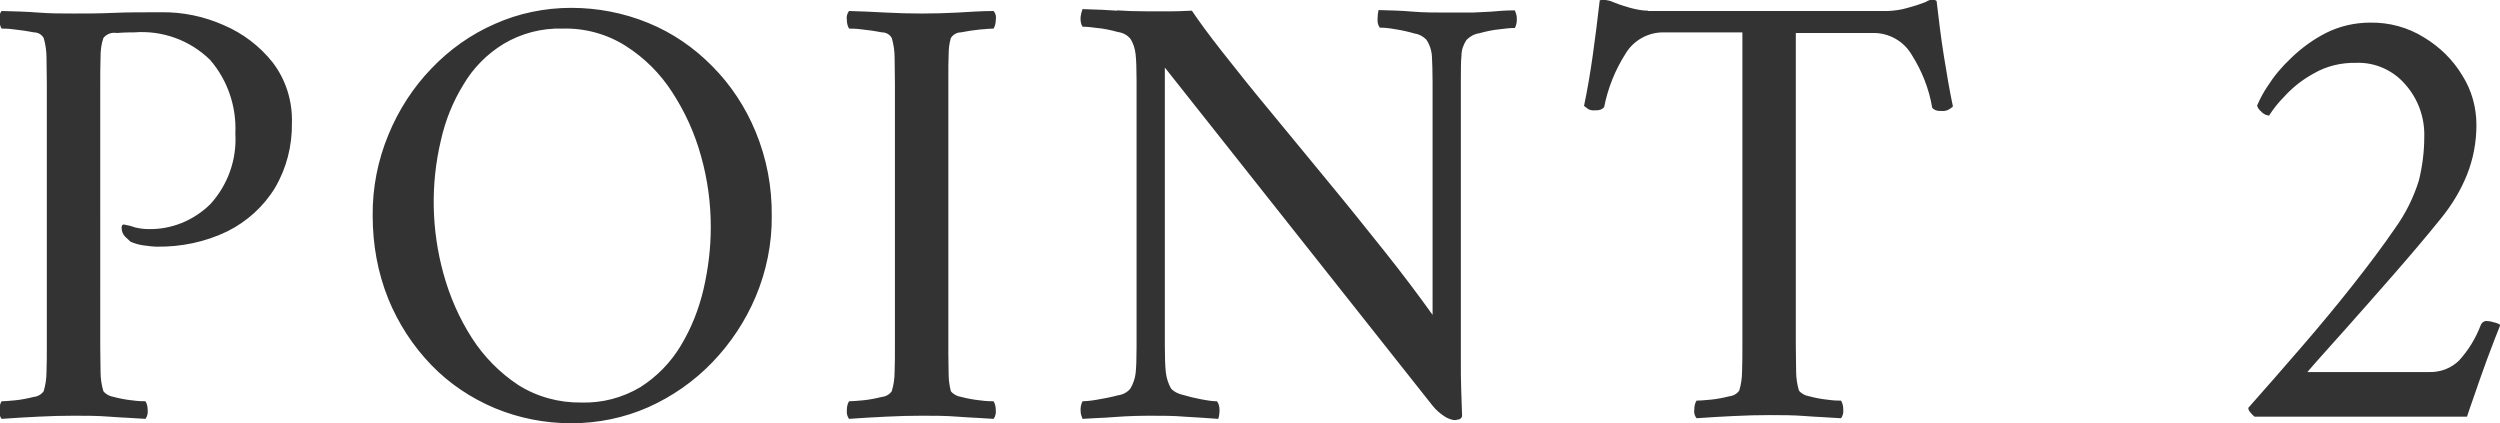
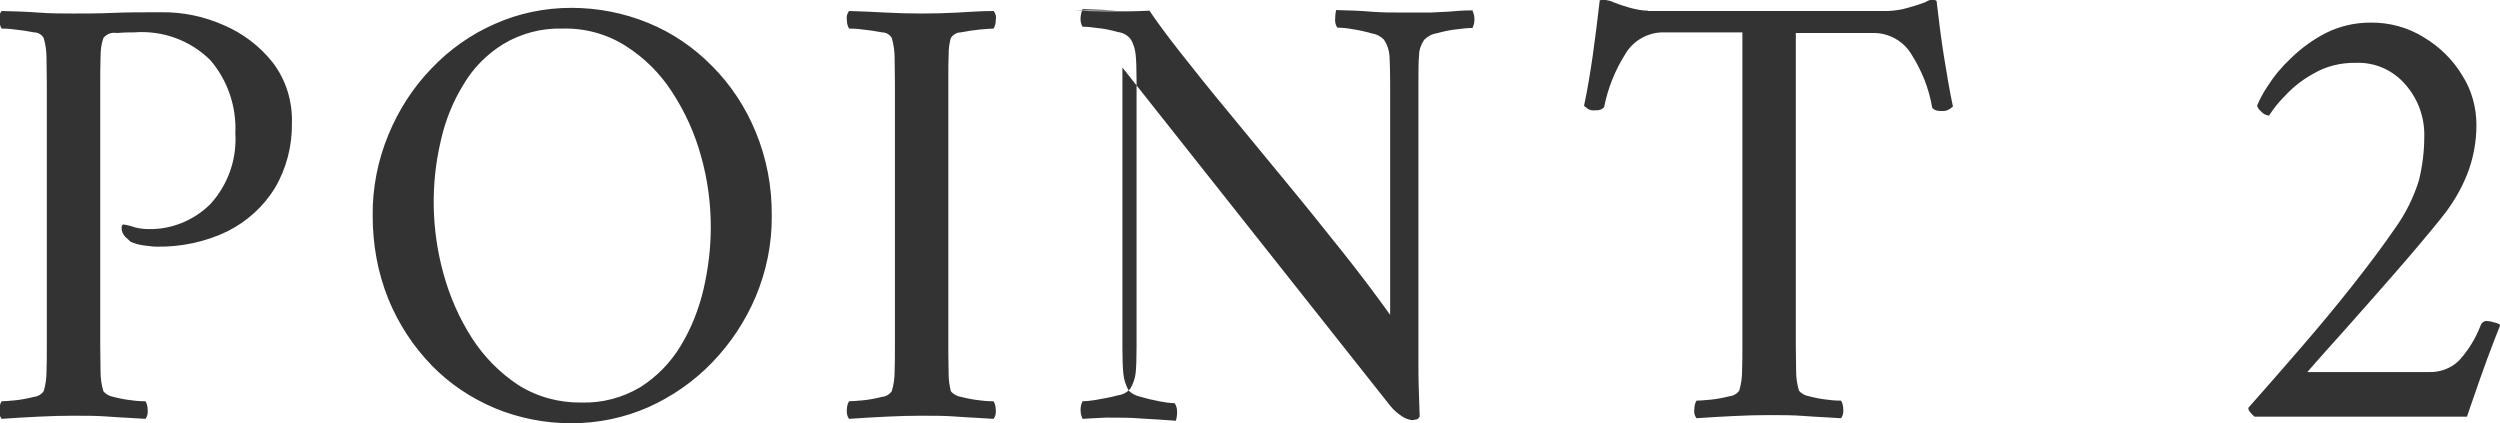
<svg xmlns="http://www.w3.org/2000/svg" id="a" viewBox="0 0 79.56 13.47">
-   <path id="b" d="m8.68,1.99c-.41-.52-.95-.93-1.56-1.19-.63-.28-1.31-.42-1.99-.41-.57,0-1.08,0-1.53.02s-.86.02-1.25.02-.75,0-1.13-.03-.77-.04-1.17-.05c-.06.08-.09.18-.07.28,0,.1.02.19.07.28.08,0,.22,0,.43.03.2.02.4.05.6.09.13,0,.25.07.31.18.06.2.09.42.09.63,0,.26.01.53.01.83v8.34c0,.29,0,.56-.01.82,0,.21-.03.42-.09.62-.07.1-.19.17-.31.18-.2.05-.4.09-.6.11-.21.02-.35.03-.43.03-.05.08-.07.18-.07.28-.01.1.01.2.07.28.4-.03.79-.05,1.17-.07s.76-.03,1.13-.03.76,0,1.13.03.75.04,1.15.07c.06-.08.08-.18.07-.28,0-.1-.02-.2-.07-.28-.08,0-.22,0-.43-.03-.2-.02-.4-.06-.59-.11-.12-.02-.24-.08-.32-.18-.06-.2-.09-.41-.09-.62,0-.26-.01-.53-.01-.82V2.69c0-.3,0-.59.01-.87,0-.21.02-.41.09-.61.1-.13.27-.19.43-.16.25-.02.43-.02.55-.02.9-.07,1.78.25,2.42.88.56.65.84,1.49.8,2.34.05.83-.24,1.64-.8,2.25-.53.52-1.24.81-1.98.79-.13,0-.27-.02-.4-.05-.11-.04-.22-.07-.34-.09-.07-.02-.1.02-.1.1,0,.11.04.21.12.29.06.05.11.1.16.15.13.06.28.1.42.12.17.02.31.04.42.04.78.01,1.55-.15,2.25-.49.62-.31,1.15-.79,1.51-1.38.37-.63.55-1.34.54-2.07.02-.69-.19-1.37-.61-1.92Zm7.07-1.23c-.76.33-1.45.82-2.02,1.42-.59.61-1.05,1.33-1.37,2.11-.34.82-.51,1.7-.5,2.58,0,.91.16,1.81.5,2.65.32.78.78,1.49,1.37,2.1.57.59,1.26,1.05,2.02,1.37.77.32,1.6.48,2.43.48.84,0,1.68-.17,2.45-.51.76-.34,1.45-.82,2.03-1.42.59-.61,1.06-1.32,1.39-2.1.34-.81.52-1.69.51-2.57.01-.92-.16-1.82-.51-2.67-.32-.78-.79-1.5-1.39-2.1-.58-.59-1.27-1.06-2.03-1.37-.78-.32-1.61-.48-2.45-.48-.84,0-1.67.17-2.43.51h0Zm4.16.7c.6.38,1.1.88,1.48,1.47.41.63.72,1.31.92,2.04.21.74.31,1.5.31,2.26,0,.66-.08,1.32-.23,1.97-.15.64-.39,1.25-.73,1.81-.32.53-.76.98-1.28,1.31-.57.34-1.22.51-1.88.49-.71.01-1.41-.18-2.01-.56-.59-.39-1.09-.9-1.47-1.49-.41-.64-.71-1.33-.91-2.06-.38-1.38-.41-2.84-.08-4.23.14-.63.38-1.23.72-1.78.31-.53.75-.97,1.27-1.29.57-.34,1.22-.51,1.88-.49.71-.02,1.41.17,2.01.55h0ZM28.2.4c-.39-.02-.78-.04-1.18-.05-.06.08-.09.18-.07.28,0,.1.02.19.07.28.08,0,.23,0,.44.03.2.02.41.05.61.09.13,0,.25.07.31.18.06.2.09.42.09.63,0,.26.01.53.01.83v8.34c0,.29,0,.56-.01.82,0,.21-.03.42-.09.62-.07.1-.19.17-.31.18-.2.05-.4.09-.61.11-.21.02-.36.03-.44.03-.05.08-.07.18-.07.28-.01.1.01.2.07.28.4-.03.79-.05,1.18-.07s.77-.03,1.14-.03.76,0,1.13.03.75.04,1.15.07c.06-.08.08-.18.07-.28,0-.1-.02-.2-.07-.28-.08,0-.23,0-.44-.03-.2-.02-.4-.06-.6-.11-.12-.02-.24-.08-.32-.18-.04-.17-.07-.34-.07-.51,0-.21-.01-.44-.01-.69V2.43c0-.26,0-.49.01-.7,0-.18.02-.35.07-.52.07-.11.19-.18.32-.18.2-.04.4-.07.6-.09.21-.02.36-.03.44-.03.05-.09.07-.18.07-.28.02-.1,0-.2-.07-.28-.4,0-.78.03-1.15.05s-.74.03-1.13.03-.75-.01-1.14-.03h0Zm7.35-.06c-.28-.02-.65-.04-1.1-.05-.03.08-.05.16-.06.24-.01.11,0,.22.06.32.15,0,.31.02.46.04.23.02.45.07.67.13.15.02.29.09.39.21.1.15.15.32.17.5.02.18.03.46.03.84v8.48c0,.37-.01.65-.03.83-.02.17-.08.34-.17.49-.1.12-.24.19-.39.21-.22.06-.44.1-.67.14s-.38.05-.46.05c-.05.1-.07.21-.06.32,0,.08.03.16.06.24.31-.02.56-.03.75-.04s.39-.03.6-.04.46-.02.75-.02c.43,0,.81,0,1.14.03.33.02.69.04,1.08.07.03-.09.04-.19.04-.28,0-.1-.02-.2-.08-.28-.16,0-.33-.03-.49-.06-.21-.04-.42-.09-.62-.15-.13-.03-.25-.09-.35-.19-.09-.16-.15-.34-.17-.53-.02-.2-.03-.47-.03-.81V2.15l8.52,10.76c.11.14.25.26.41.36.08.05.17.08.27.1.03,0,.07,0,.14-.02.06,0,.1-.05.12-.1-.01-.35-.02-.65-.03-.91s-.01-.53-.01-.81V2.61c0-.38,0-.66.02-.84,0-.18.06-.35.16-.5.11-.11.25-.19.4-.21.22-.06.44-.11.67-.13.16-.02.31-.04.47-.04.05-.1.07-.21.06-.32,0-.08-.03-.16-.06-.24-.29,0-.54.02-.75.04l-.6.03c-.19,0-.44,0-.75,0-.43,0-.81,0-1.15-.03s-.7-.04-1.09-.05c-.02.09-.03.18-.03.27-.01.1.01.21.07.29.16,0,.33.02.49.05.21.03.42.08.63.14.14.02.26.09.36.19.11.16.17.35.18.54.01.2.02.47.02.82v7.4c-.43-.6-.93-1.27-1.52-2.01-.59-.74-1.19-1.49-1.82-2.25-.63-.76-1.23-1.5-1.82-2.21s-1.1-1.35-1.54-1.91-.76-1-.96-1.3c-.13,0-.34.02-.62.02h-.86c-.32,0-.62-.01-.9-.03h0Zm16.9,0c-.19,0-.38-.04-.57-.09-.17-.05-.34-.1-.51-.17-.07-.03-.14-.06-.22-.07-.08-.02-.16-.02-.24,0-.07.6-.14,1.18-.22,1.74-.08.56-.17,1.1-.28,1.62.03.02.07.06.13.1.07.04.15.05.23.04.1.01.21-.02.28-.1.12-.61.35-1.18.68-1.7.25-.42.71-.68,1.2-.68h2.52v9.96c0,.29,0,.56-.01.82,0,.21-.03.42-.09.62-.07.1-.19.17-.31.18-.2.05-.4.09-.61.11-.21.02-.36.03-.44.03-.05.08-.07.18-.07.28-.02.1.01.2.07.28.4-.03.79-.05,1.18-.07s.77-.03,1.14-.03.76,0,1.13.03.75.04,1.15.07c.06-.08.08-.18.07-.28,0-.1-.02-.2-.07-.28-.08,0-.22,0-.43-.03-.2-.02-.4-.06-.59-.11-.12-.02-.24-.08-.32-.18-.06-.2-.09-.41-.09-.62,0-.26-.01-.53-.01-.82V1.05h2.48c.49,0,.95.26,1.2.68.33.52.56,1.09.66,1.7.07.08.18.11.28.1.08.01.17,0,.24-.04.05-.03.1-.06.14-.1-.11-.52-.2-1.06-.29-1.62-.09-.56-.16-1.14-.23-1.74-.04-.03-.09-.04-.14-.04-.08,0-.15.04-.22.08-.18.07-.37.13-.56.18-.2.06-.41.09-.62.1h-7.64Zm26.92,9.92c-.06-.02-.13-.04-.2-.04-.09-.02-.18.03-.22.12-.16.42-.39.8-.69,1.13-.25.25-.6.38-.95.37h-3.88c.29-.34.69-.78,1.18-1.33s1.02-1.15,1.57-1.78,1.06-1.23,1.51-1.79c.34-.42.62-.88.82-1.38.2-.5.3-1.04.3-1.58,0-.56-.15-1.11-.45-1.58-.3-.5-.72-.91-1.22-1.21-.51-.32-1.11-.48-1.71-.47-.49,0-.97.11-1.41.33-.41.21-.78.48-1.11.8-.29.27-.54.57-.75.9-.13.19-.24.4-.33.61.02.08.07.14.13.19.06.07.15.12.25.13.14-.22.3-.42.48-.6.27-.3.59-.55.94-.74.41-.24.88-.35,1.36-.34.59-.02,1.16.23,1.55.68.41.46.63,1.06.61,1.68,0,.47-.06.93-.17,1.38-.17.55-.43,1.07-.77,1.54-.37.54-.82,1.14-1.34,1.8-.52.66-1.07,1.32-1.64,1.98-.57.66-1.13,1.3-1.68,1.92,0,.06.03.11.07.15.04.05.08.09.13.13h6.76c.04-.12.12-.36.24-.7s.25-.73.4-1.13.29-.77.42-1.09c-.06-.04-.13-.07-.2-.08h0Z" style="fill:#333; fill-rule:evenodd; stroke-width:0px;" />
+   <path id="b" d="m8.68,1.99c-.41-.52-.95-.93-1.56-1.19-.63-.28-1.31-.42-1.99-.41-.57,0-1.08,0-1.53.02s-.86.02-1.25.02-.75,0-1.13-.03-.77-.04-1.17-.05c-.06.08-.09.18-.07.28,0,.1.02.19.07.28.08,0,.22,0,.43.03.2.02.4.05.6.09.13,0,.25.07.31.18.06.2.09.42.09.63,0,.26.01.53.01.83v8.34c0,.29,0,.56-.01.82,0,.21-.03.42-.09.62-.07.1-.19.17-.31.18-.2.05-.4.09-.6.11-.21.02-.35.03-.43.03-.05.08-.07.18-.07.28-.01.1.01.2.07.28.4-.03.79-.05,1.17-.07s.76-.03,1.13-.03.76,0,1.13.03.75.04,1.15.07c.06-.08.08-.18.07-.28,0-.1-.02-.2-.07-.28-.08,0-.22,0-.43-.03-.2-.02-.4-.06-.59-.11-.12-.02-.24-.08-.32-.18-.06-.2-.09-.41-.09-.62,0-.26-.01-.53-.01-.82V2.69c0-.3,0-.59.01-.87,0-.21.02-.41.09-.61.1-.13.27-.19.43-.16.25-.02.43-.02.55-.02.9-.07,1.78.25,2.42.88.56.65.84,1.49.8,2.34.05.83-.24,1.64-.8,2.25-.53.52-1.24.81-1.98.79-.13,0-.27-.02-.4-.05-.11-.04-.22-.07-.34-.09-.07-.02-.1.02-.1.1,0,.11.04.21.12.29.06.05.11.1.16.15.13.06.28.1.42.12.17.02.31.04.42.04.78.01,1.55-.15,2.25-.49.62-.31,1.15-.79,1.51-1.38.37-.63.55-1.34.54-2.07.02-.69-.19-1.37-.61-1.92Zm7.07-1.23c-.76.33-1.45.82-2.02,1.42-.59.61-1.05,1.33-1.37,2.11-.34.82-.51,1.7-.5,2.58,0,.91.16,1.81.5,2.65.32.78.78,1.49,1.37,2.1.57.59,1.26,1.05,2.02,1.37.77.32,1.6.48,2.43.48.84,0,1.68-.17,2.45-.51.76-.34,1.45-.82,2.03-1.42.59-.61,1.06-1.32,1.39-2.1.34-.81.52-1.69.51-2.57.01-.92-.16-1.82-.51-2.67-.32-.78-.79-1.5-1.39-2.1-.58-.59-1.27-1.06-2.03-1.37-.78-.32-1.61-.48-2.45-.48-.84,0-1.67.17-2.43.51h0Zm4.16.7c.6.38,1.1.88,1.48,1.47.41.63.72,1.31.92,2.04.21.74.31,1.5.31,2.26,0,.66-.08,1.32-.23,1.97-.15.64-.39,1.25-.73,1.81-.32.53-.76.98-1.28,1.31-.57.34-1.22.51-1.88.49-.71.01-1.41-.18-2.01-.56-.59-.39-1.09-.9-1.47-1.49-.41-.64-.71-1.33-.91-2.06-.38-1.38-.41-2.84-.08-4.23.14-.63.38-1.23.72-1.78.31-.53.75-.97,1.27-1.29.57-.34,1.22-.51,1.88-.49.71-.02,1.41.17,2.01.55h0ZM28.2.4c-.39-.02-.78-.04-1.18-.05-.06.08-.09.18-.07.28,0,.1.02.19.07.28.08,0,.23,0,.44.03.2.02.41.05.61.09.13,0,.25.07.31.18.06.2.09.42.09.63,0,.26.01.53.01.83v8.34c0,.29,0,.56-.01.82,0,.21-.03.42-.09.62-.07.1-.19.17-.31.18-.2.05-.4.09-.61.11-.21.02-.36.03-.44.03-.05.08-.07.18-.07.28-.01.1.01.2.07.28.4-.03.79-.05,1.18-.07s.77-.03,1.14-.03.76,0,1.13.03.75.04,1.15.07c.06-.08.08-.18.07-.28,0-.1-.02-.2-.07-.28-.08,0-.23,0-.44-.03-.2-.02-.4-.06-.6-.11-.12-.02-.24-.08-.32-.18-.04-.17-.07-.34-.07-.51,0-.21-.01-.44-.01-.69V2.43c0-.26,0-.49.01-.7,0-.18.02-.35.07-.52.07-.11.19-.18.32-.18.2-.04.4-.07.6-.09.21-.02.36-.03.44-.03.05-.09.07-.18.07-.28.02-.1,0-.2-.07-.28-.4,0-.78.03-1.15.05s-.74.03-1.13.03-.75-.01-1.14-.03h0Zm7.35-.06c-.28-.02-.65-.04-1.1-.05-.03.08-.05.16-.06.24-.01.11,0,.22.06.32.15,0,.31.02.46.04.23.02.45.07.67.13.15.02.29.09.39.21.1.15.15.32.17.5.02.18.03.46.03.84v8.48c0,.37-.01.65-.03.83-.02.17-.08.34-.17.49-.1.12-.24.19-.39.21-.22.06-.44.1-.67.14s-.38.05-.46.05c-.05.1-.07.21-.06.32,0,.08.03.16.06.24.31-.02.56-.03.75-.04c.43,0,.81,0,1.14.03.33.02.69.04,1.08.07.03-.09.04-.19.04-.28,0-.1-.02-.2-.08-.28-.16,0-.33-.03-.49-.06-.21-.04-.42-.09-.62-.15-.13-.03-.25-.09-.35-.19-.09-.16-.15-.34-.17-.53-.02-.2-.03-.47-.03-.81V2.15l8.52,10.76c.11.14.25.26.41.36.08.05.17.08.27.1.03,0,.07,0,.14-.02.06,0,.1-.05.12-.1-.01-.35-.02-.65-.03-.91s-.01-.53-.01-.81V2.61c0-.38,0-.66.02-.84,0-.18.06-.35.16-.5.11-.11.25-.19.4-.21.22-.06.44-.11.67-.13.16-.02.31-.04.47-.04.05-.1.07-.21.06-.32,0-.08-.03-.16-.06-.24-.29,0-.54.02-.75.04l-.6.03c-.19,0-.44,0-.75,0-.43,0-.81,0-1.15-.03s-.7-.04-1.09-.05c-.02.09-.03.18-.03.27-.01.1.01.21.07.29.16,0,.33.02.49.05.21.03.42.08.63.14.14.02.26.09.36.19.11.16.17.35.18.54.01.2.02.47.02.82v7.4c-.43-.6-.93-1.27-1.52-2.01-.59-.74-1.19-1.49-1.82-2.25-.63-.76-1.23-1.5-1.82-2.21s-1.1-1.35-1.54-1.91-.76-1-.96-1.3c-.13,0-.34.02-.62.02h-.86c-.32,0-.62-.01-.9-.03h0Zm16.9,0c-.19,0-.38-.04-.57-.09-.17-.05-.34-.1-.51-.17-.07-.03-.14-.06-.22-.07-.08-.02-.16-.02-.24,0-.07.6-.14,1.18-.22,1.74-.08.56-.17,1.1-.28,1.62.03.02.07.06.13.1.07.04.15.05.23.04.1.01.21-.02.28-.1.12-.61.35-1.18.68-1.7.25-.42.71-.68,1.2-.68h2.52v9.96c0,.29,0,.56-.01.82,0,.21-.03.42-.09.62-.07.1-.19.17-.31.18-.2.05-.4.09-.61.11-.21.02-.36.03-.44.03-.05.08-.07.18-.07.28-.02.1.01.2.07.28.4-.03.79-.05,1.18-.07s.77-.03,1.14-.03.76,0,1.13.03.75.04,1.15.07c.06-.08.08-.18.07-.28,0-.1-.02-.2-.07-.28-.08,0-.22,0-.43-.03-.2-.02-.4-.06-.59-.11-.12-.02-.24-.08-.32-.18-.06-.2-.09-.41-.09-.62,0-.26-.01-.53-.01-.82V1.05h2.48c.49,0,.95.26,1.2.68.33.52.56,1.09.66,1.7.07.08.18.11.28.1.08.01.17,0,.24-.04.05-.03.1-.06.14-.1-.11-.52-.2-1.06-.29-1.62-.09-.56-.16-1.14-.23-1.74-.04-.03-.09-.04-.14-.04-.08,0-.15.04-.22.08-.18.07-.37.13-.56.18-.2.06-.41.09-.62.1h-7.64Zm26.92,9.92c-.06-.02-.13-.04-.2-.04-.09-.02-.18.03-.22.12-.16.42-.39.8-.69,1.13-.25.25-.6.38-.95.37h-3.88c.29-.34.69-.78,1.18-1.33s1.02-1.15,1.57-1.78,1.06-1.23,1.51-1.79c.34-.42.62-.88.82-1.38.2-.5.3-1.04.3-1.58,0-.56-.15-1.11-.45-1.58-.3-.5-.72-.91-1.22-1.21-.51-.32-1.11-.48-1.71-.47-.49,0-.97.11-1.41.33-.41.21-.78.48-1.11.8-.29.27-.54.57-.75.9-.13.19-.24.4-.33.61.02.08.07.14.13.19.06.07.15.12.25.13.14-.22.3-.42.48-.6.27-.3.59-.55.94-.74.41-.24.88-.35,1.36-.34.59-.02,1.16.23,1.55.68.41.46.63,1.06.61,1.68,0,.47-.06.93-.17,1.38-.17.55-.43,1.07-.77,1.54-.37.54-.82,1.14-1.34,1.8-.52.66-1.07,1.32-1.64,1.98-.57.66-1.13,1.3-1.68,1.92,0,.06.03.11.07.15.04.05.08.09.13.13h6.76c.04-.12.12-.36.24-.7s.25-.73.4-1.13.29-.77.42-1.09c-.06-.04-.13-.07-.2-.08h0Z" style="fill:#333; fill-rule:evenodd; stroke-width:0px;" />
</svg>